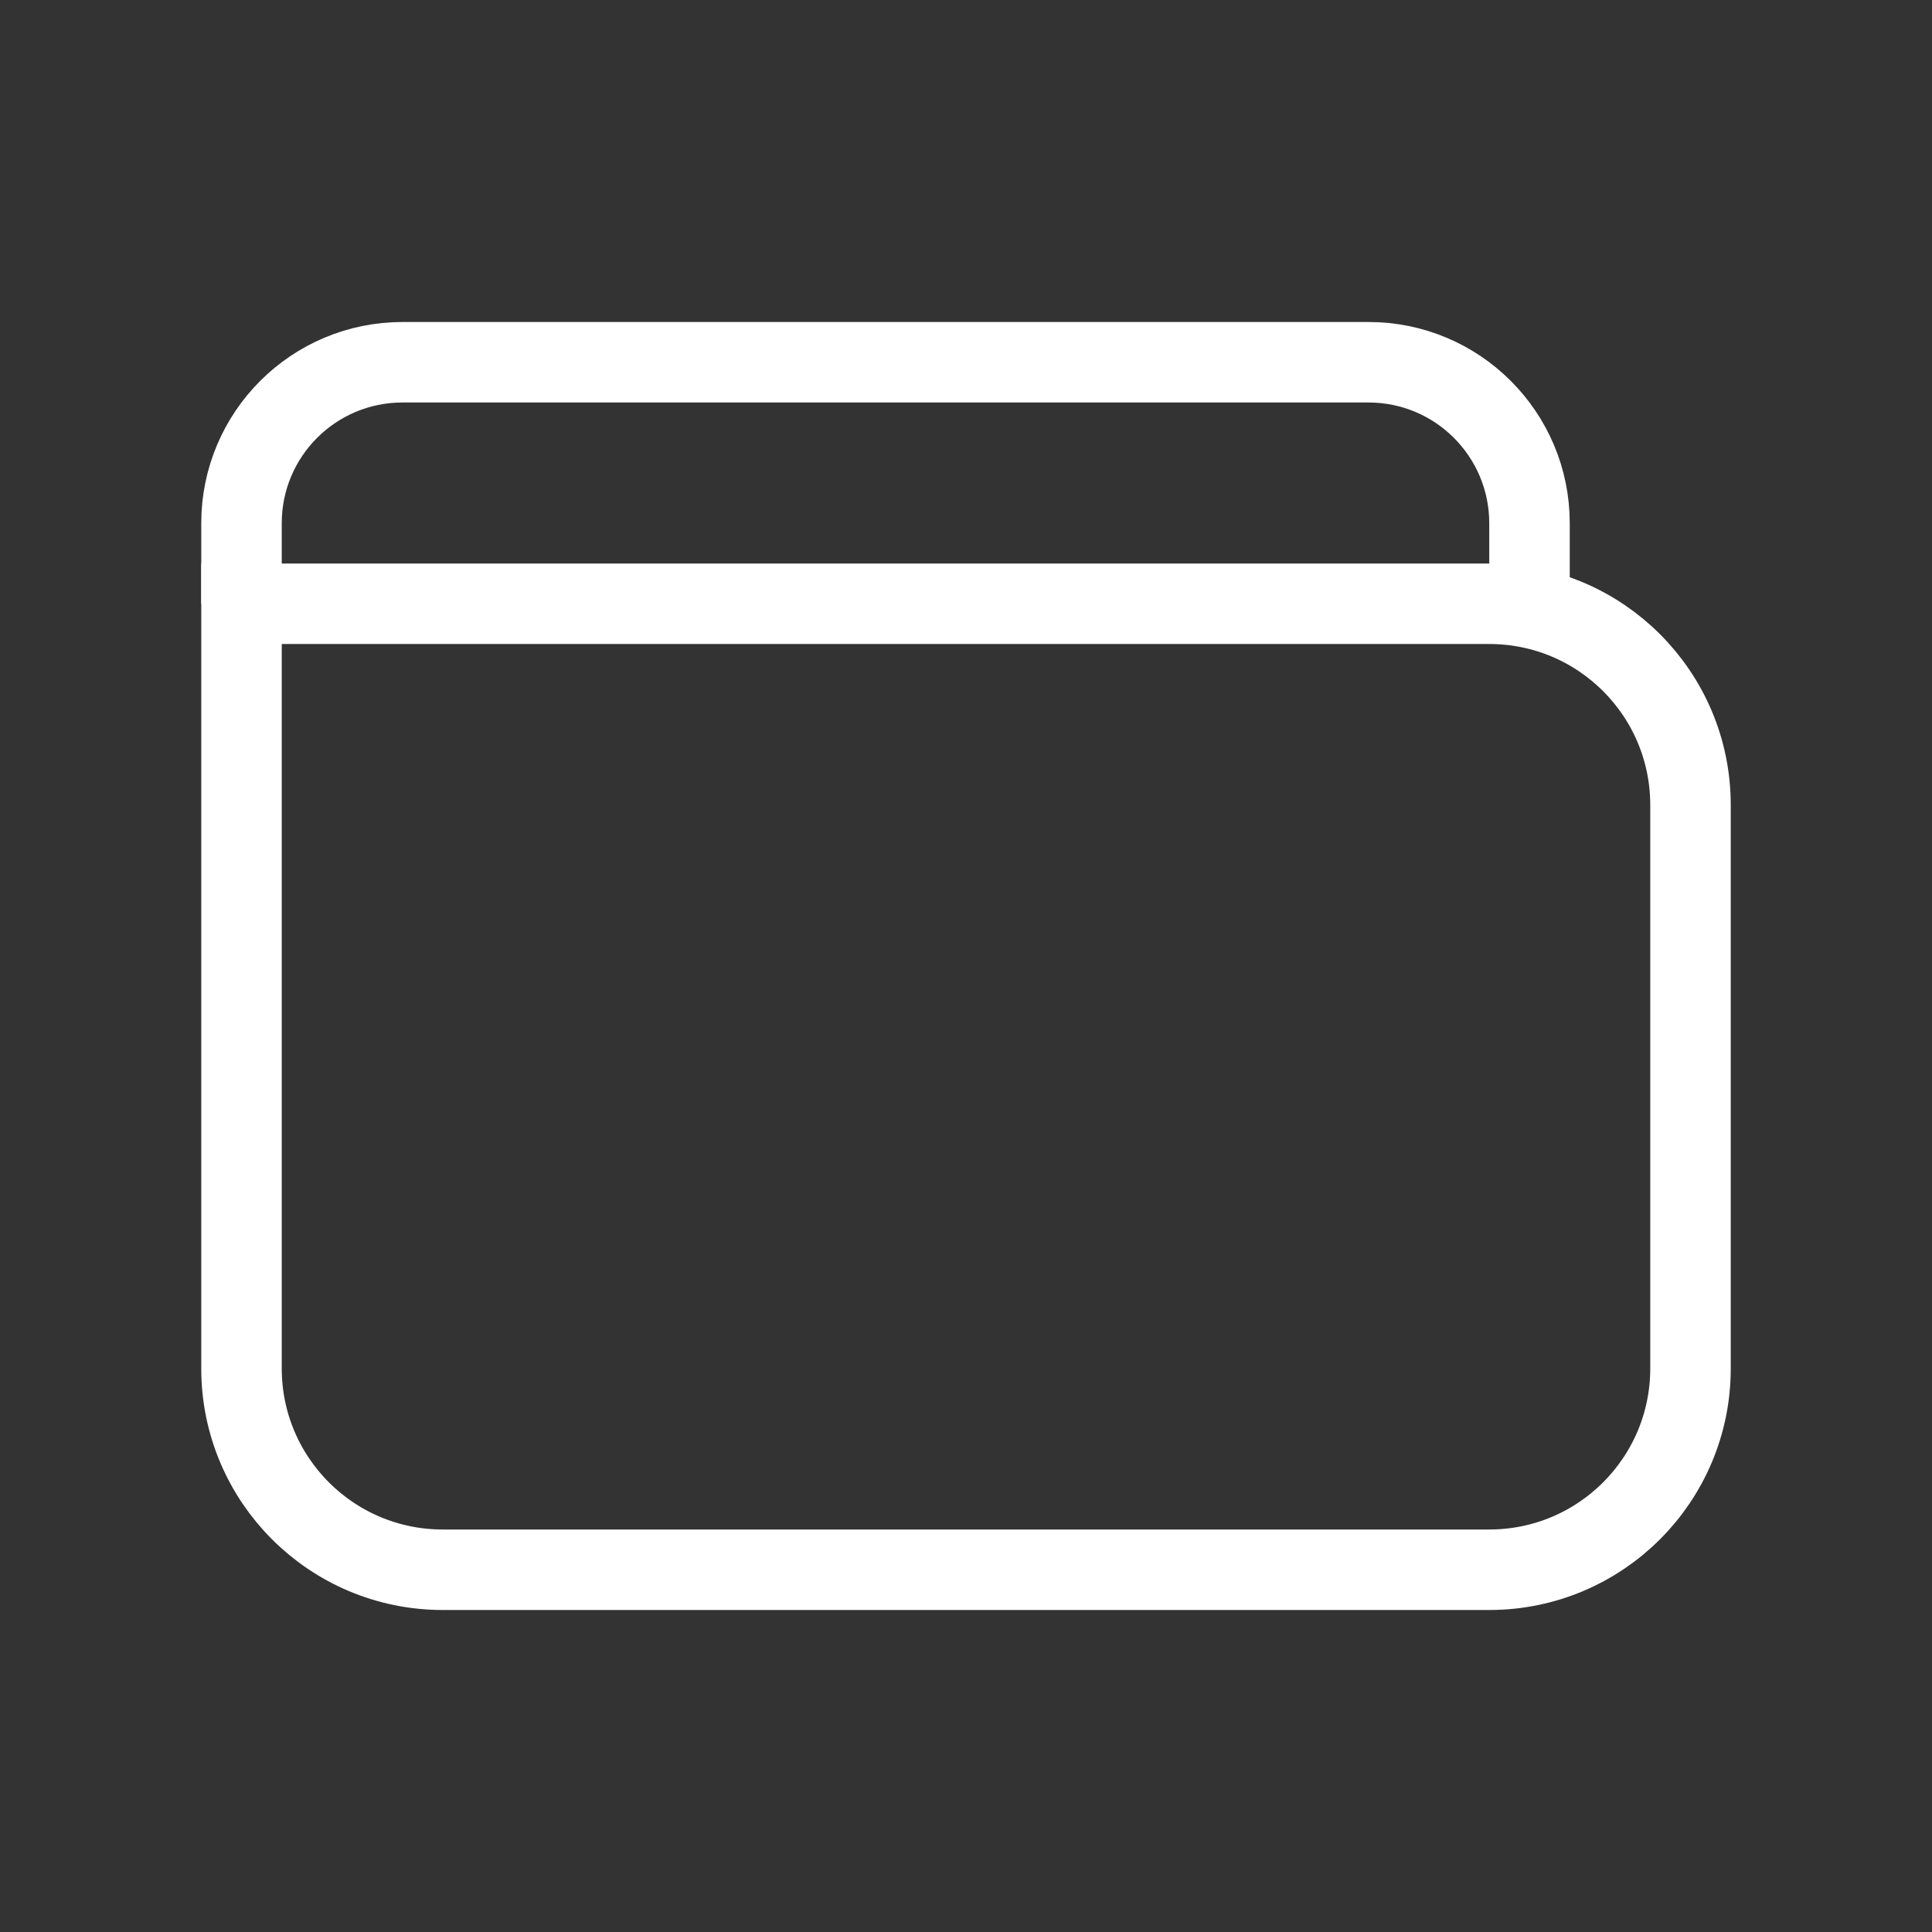
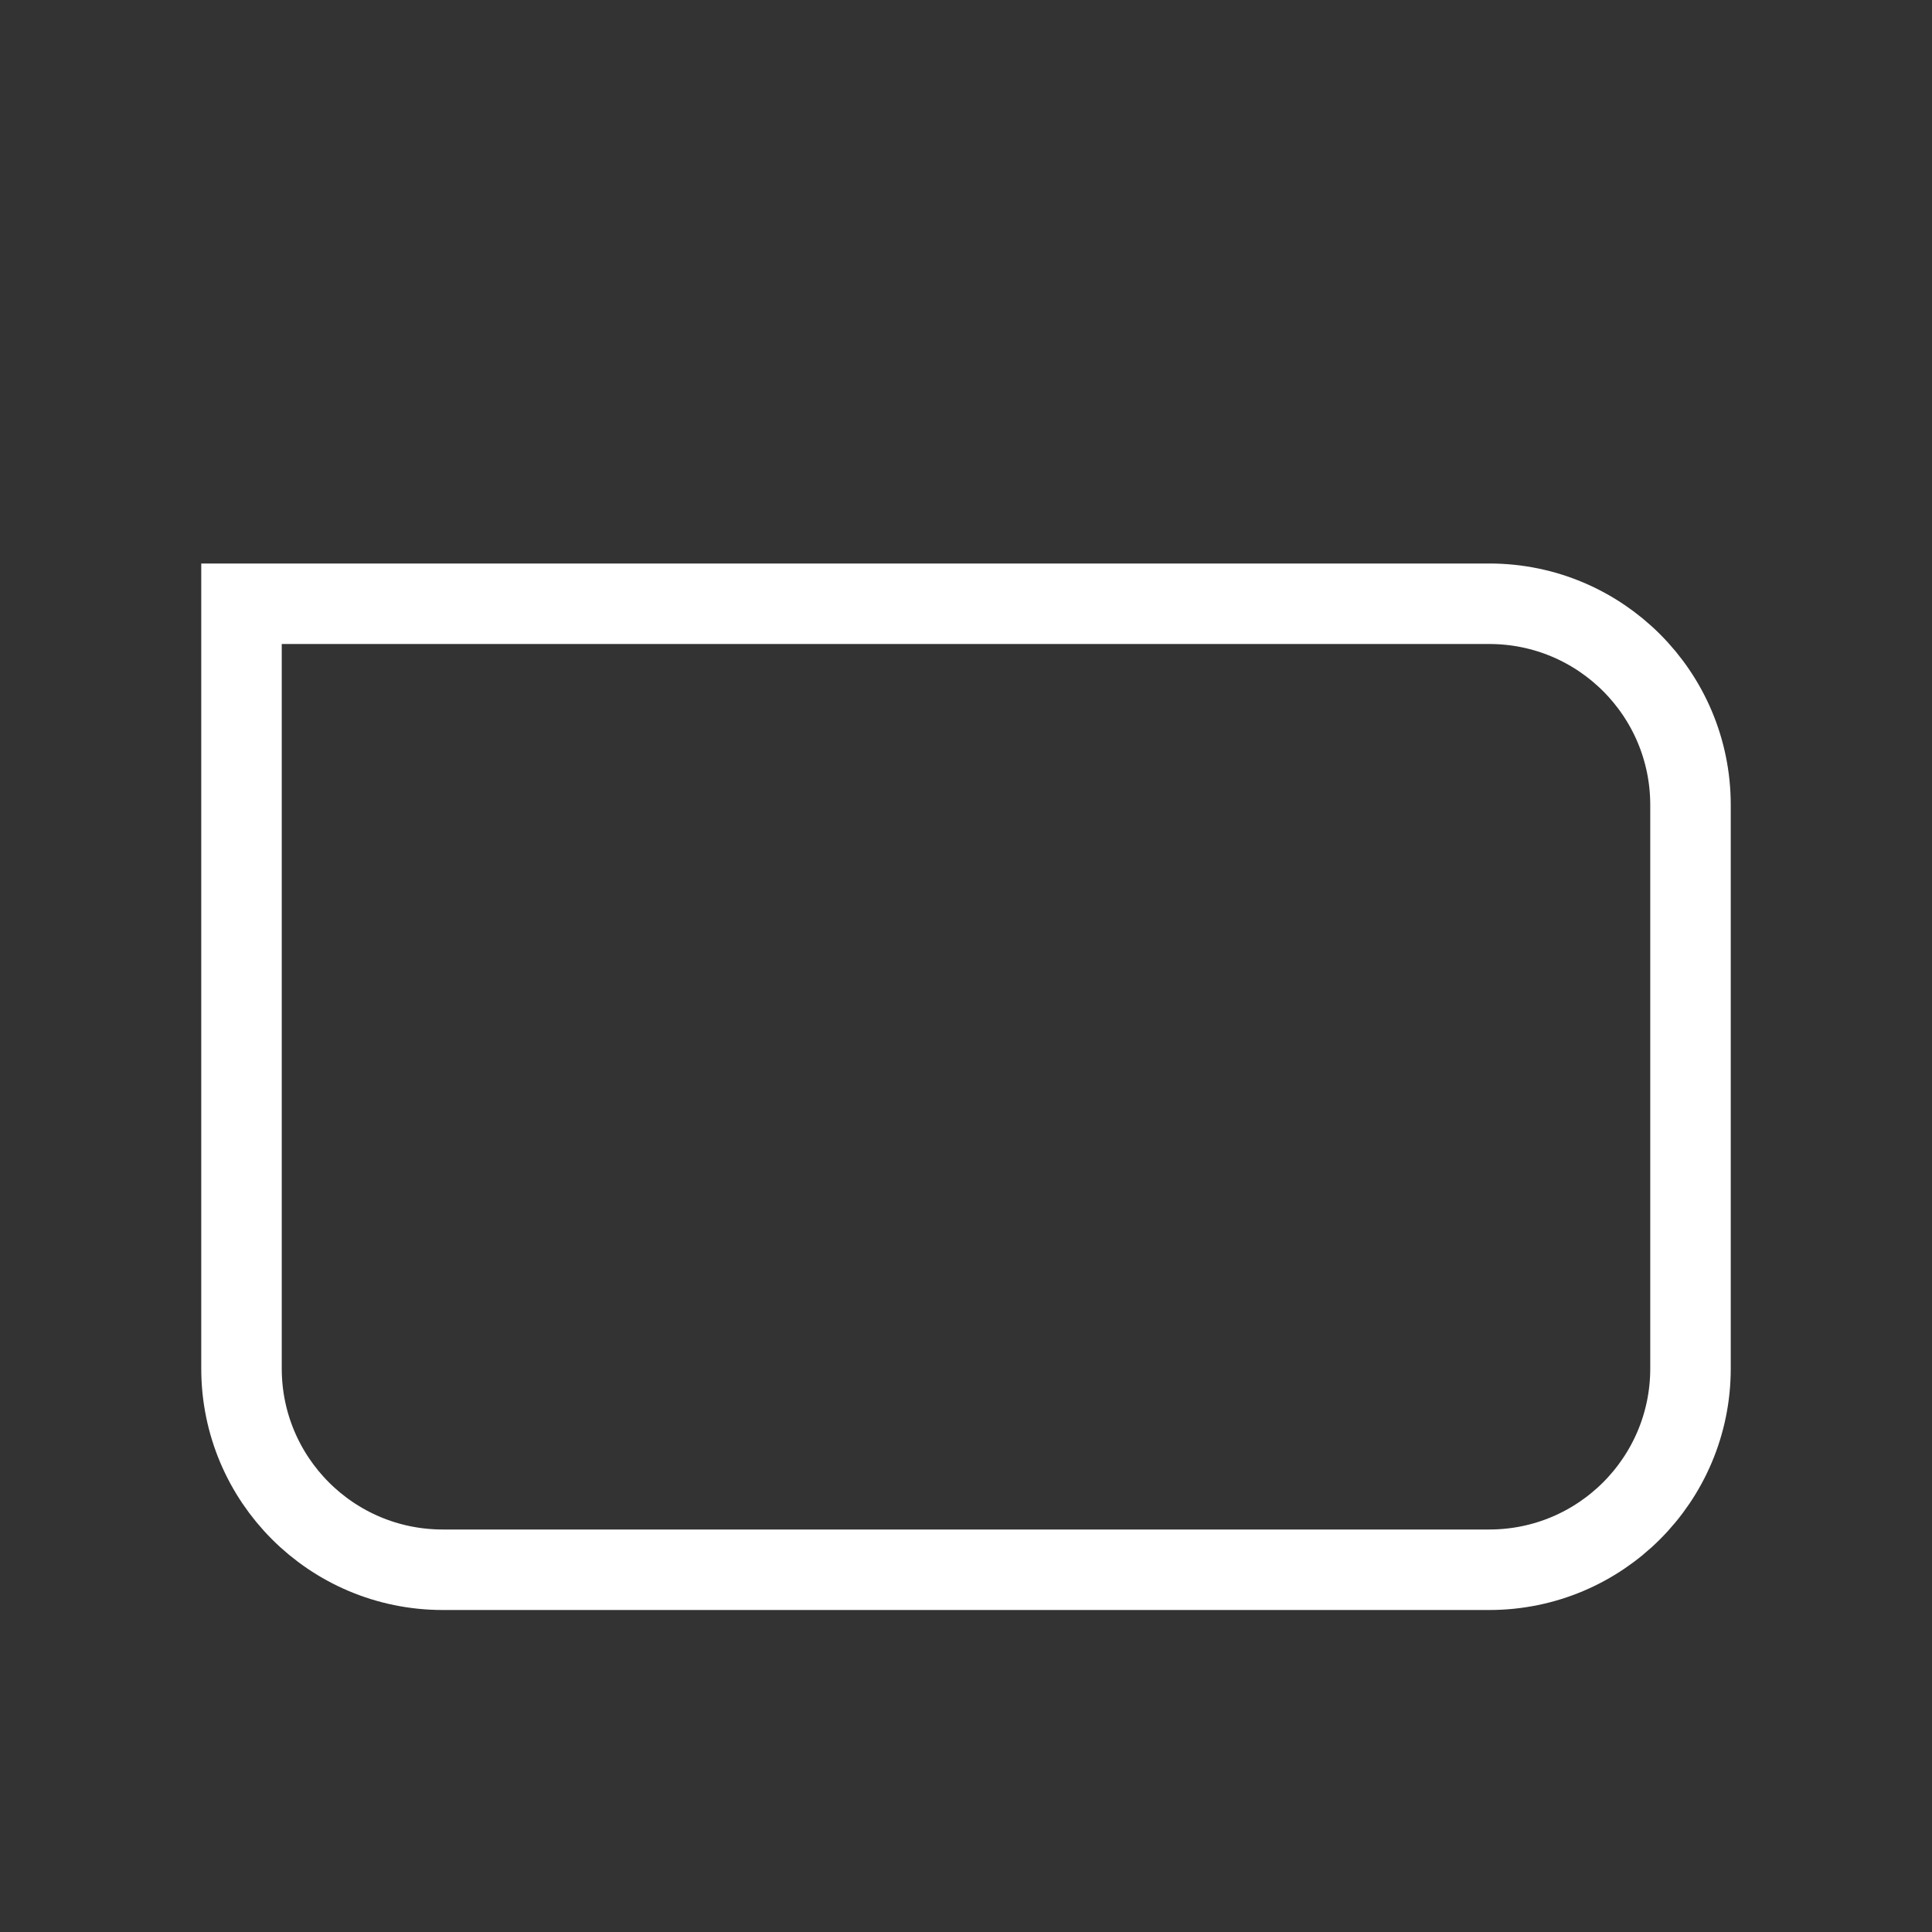
<svg xmlns="http://www.w3.org/2000/svg" width="24" height="24" viewBox="0 0 24 24" fill="none">
  <rect x="0" y="0" width="24" height="24" fill="#333333" stroke="none" />
  <path d="M3 7.5H18.5C19.881 7.5 21 8.619 21 10V17C21 18.381 19.881 19.5 18.5 19.5H5.5C4.119 19.5 3 18.381 3 17V7.5Z" stroke="white" strokeWidth="2" strokeLinejoin="round" />
-   <path d="M19 7.5V6.5C19 5.395 18.105 4.5 17 4.5H5C3.895 4.5 3 5.395 3 6.5V7.5" stroke="white" strokeWidth="2" strokeLinecap="round" strokeLinejoin="round" />
</svg>